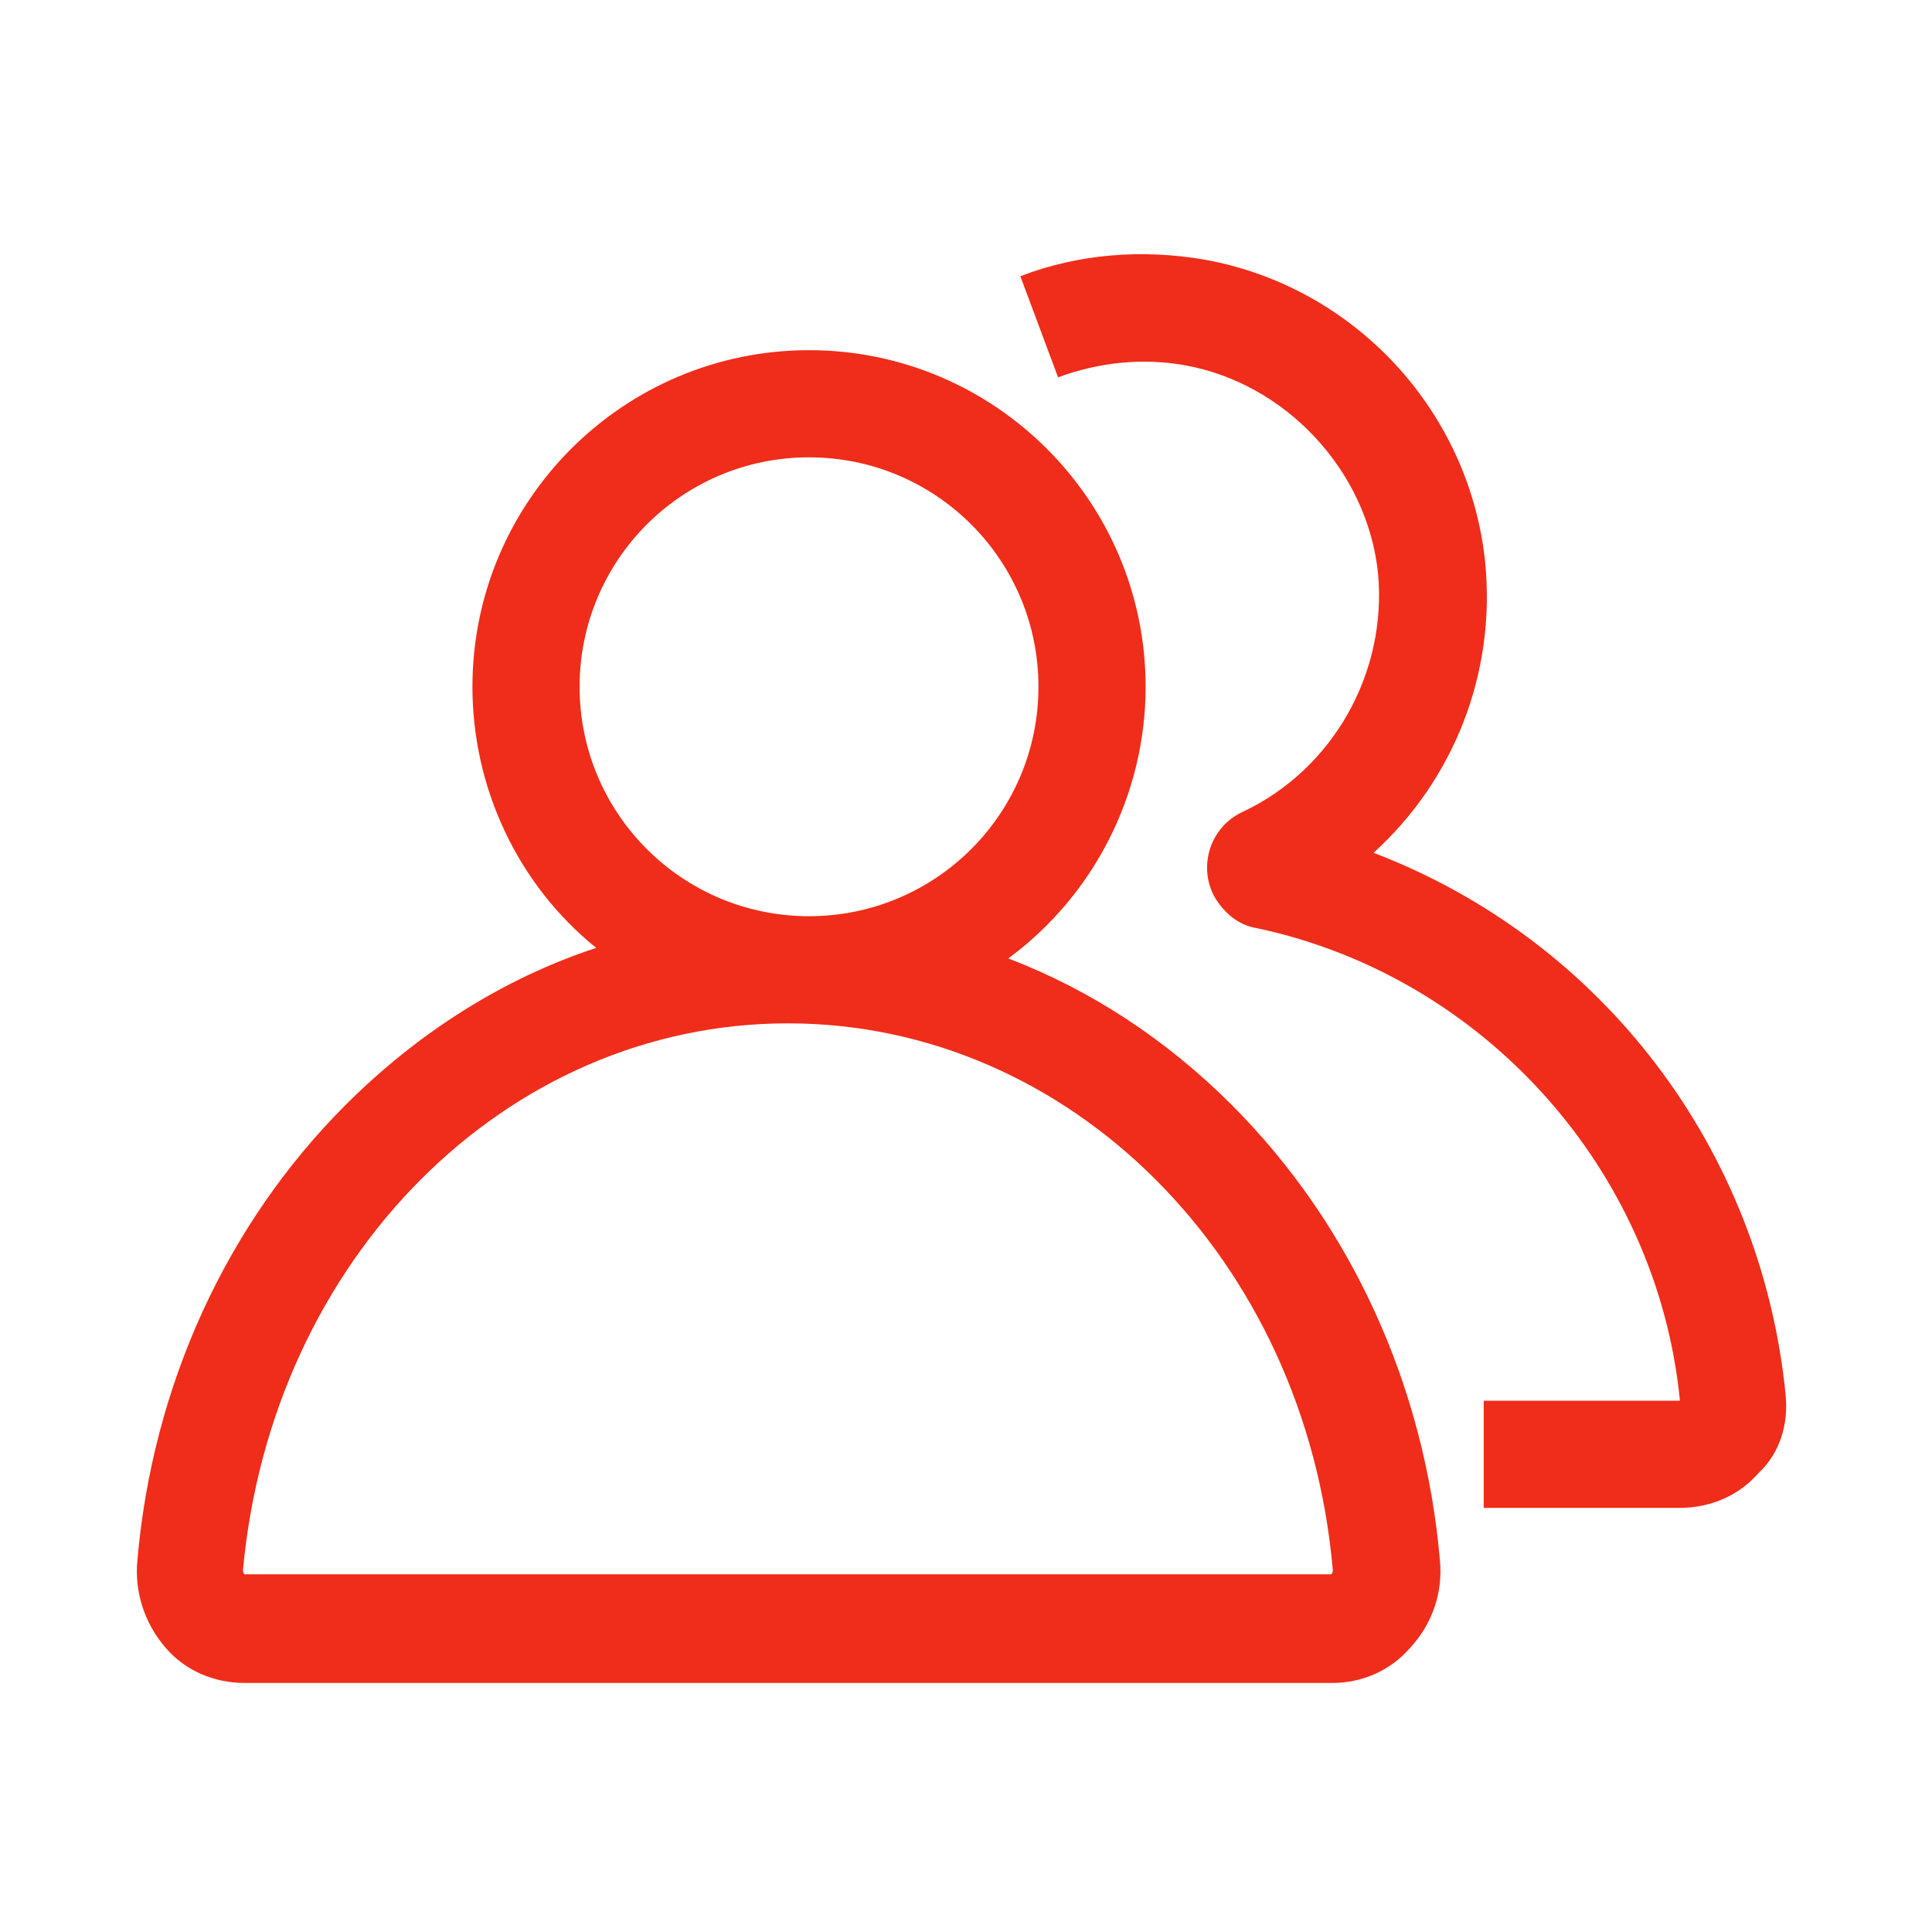
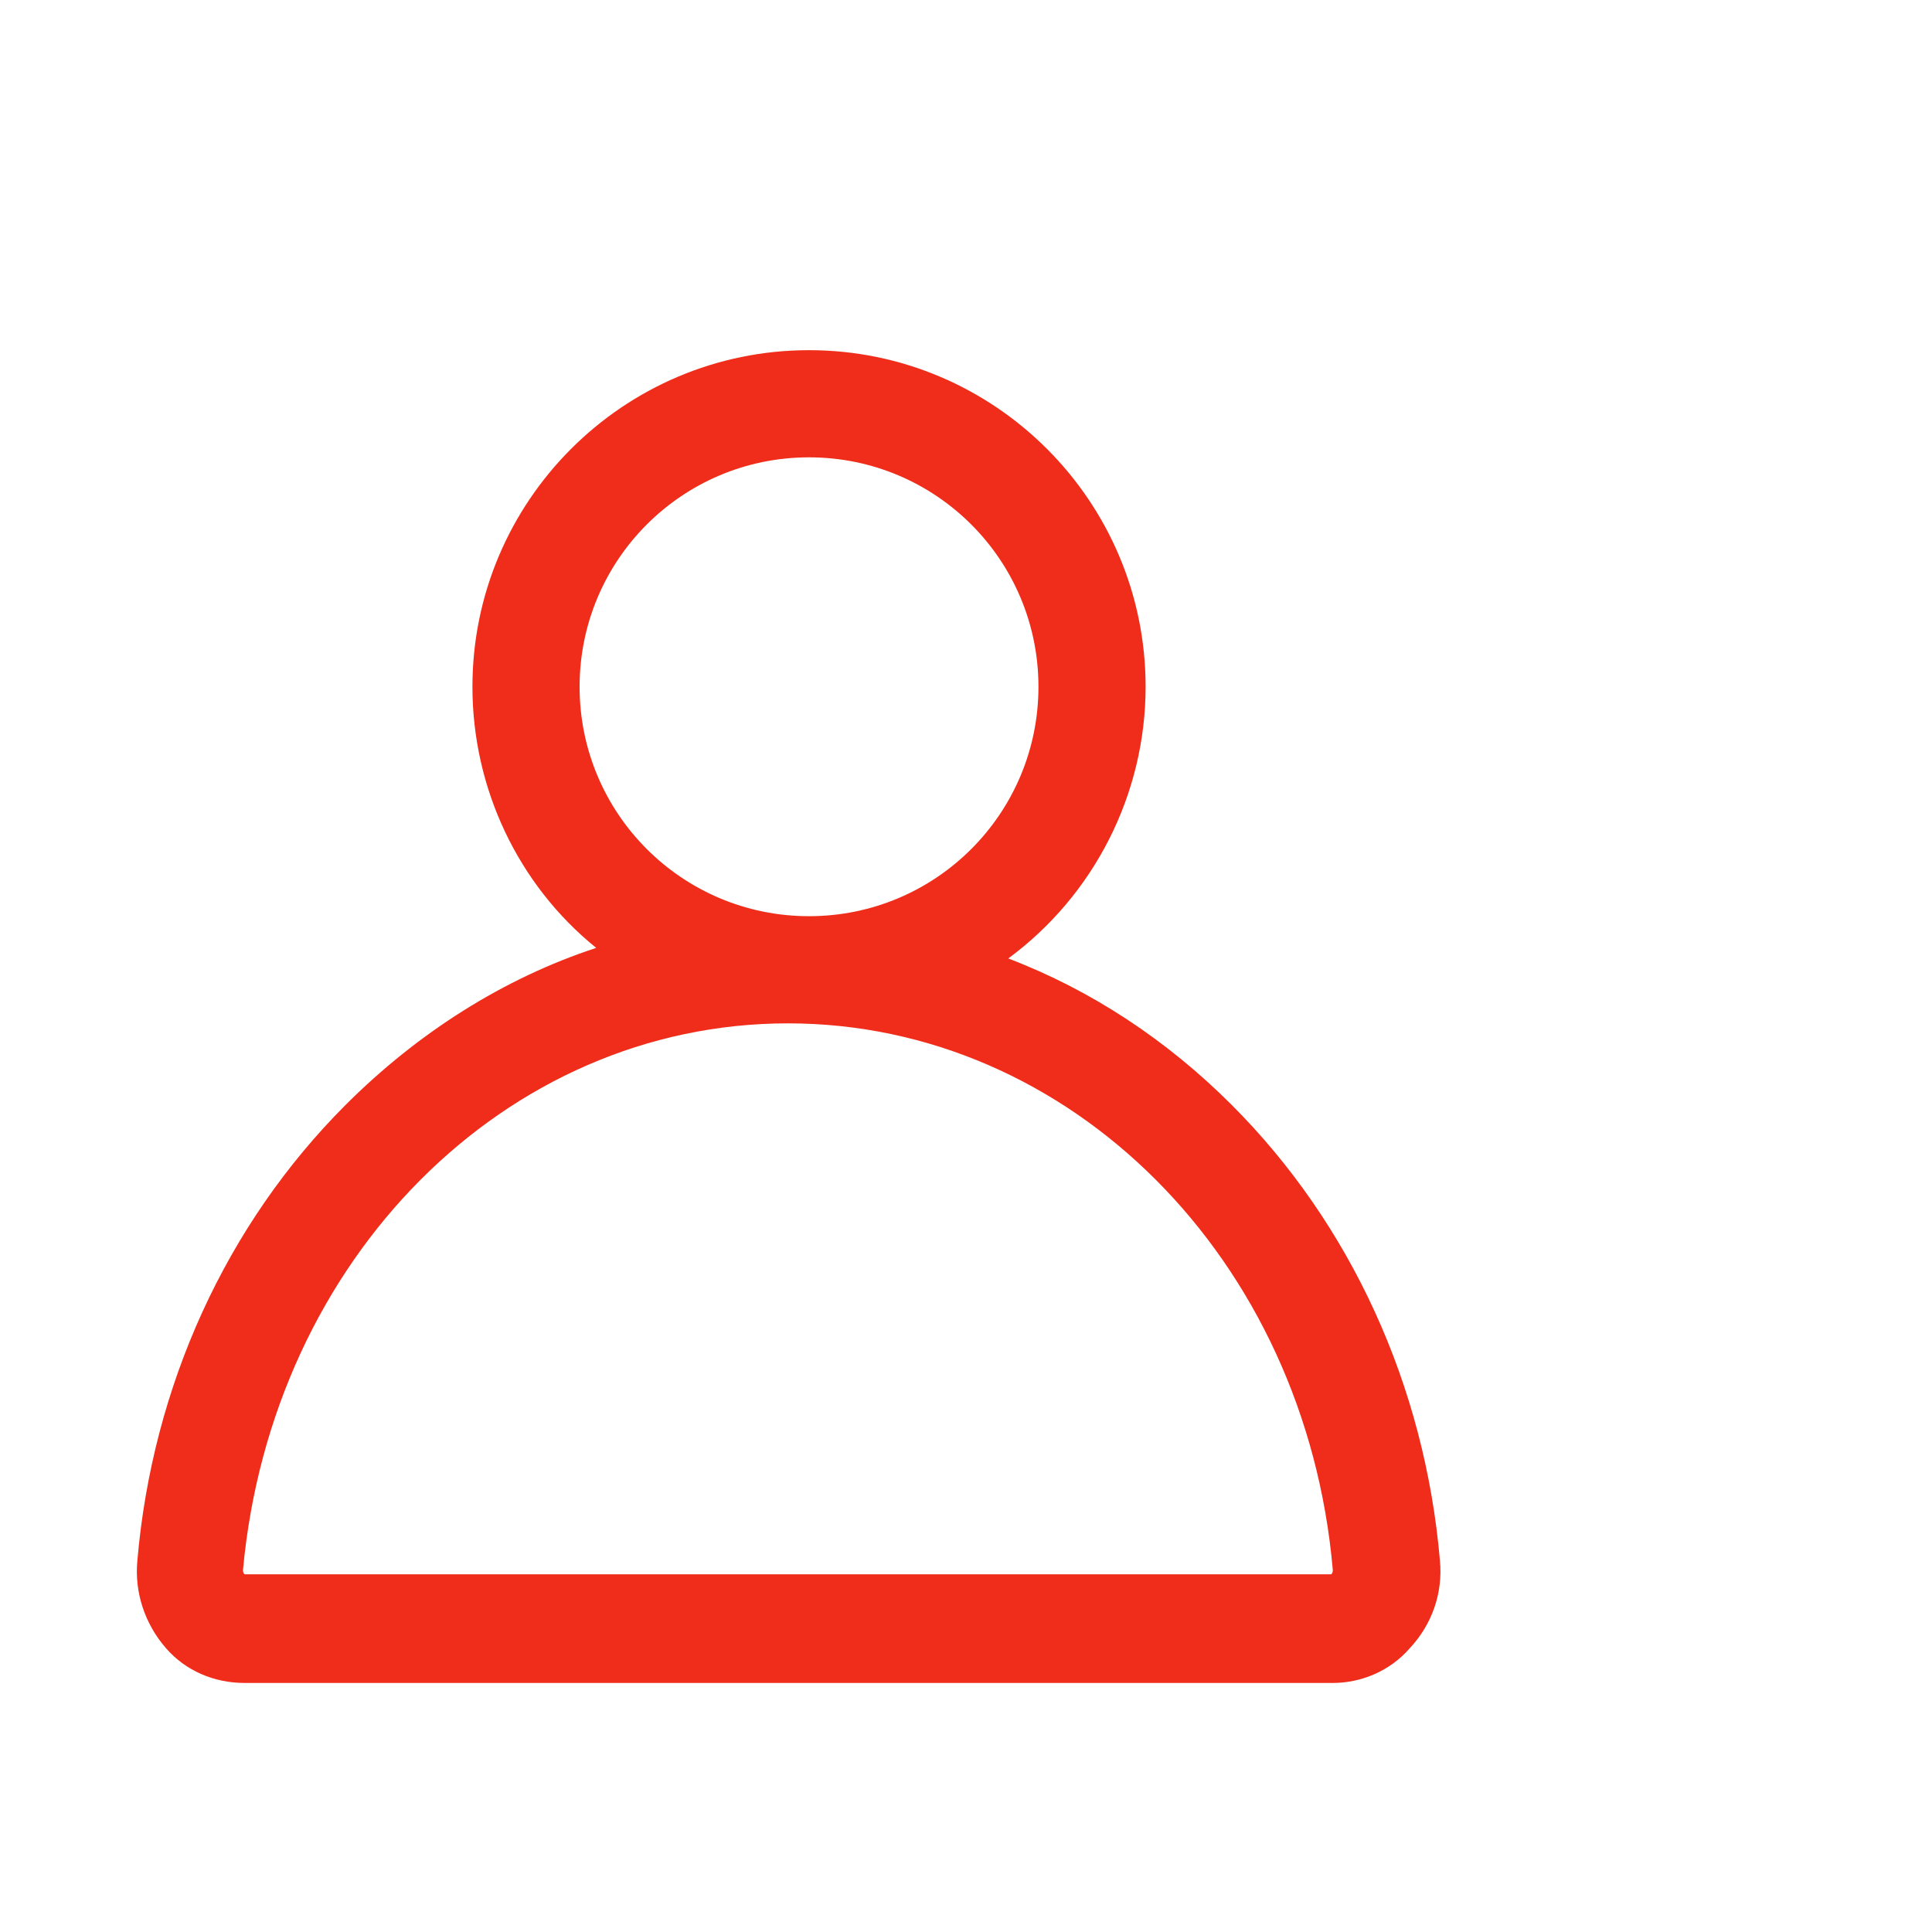
<svg xmlns="http://www.w3.org/2000/svg" version="1.1" id="图层_1" x="0px" y="0px" viewBox="0 0 128 128" style="enable-background:new 0 0 128 128;" xml:space="preserve">
  <style type="text/css">
	.st0{fill:#EF2D1A;}
</style>
  <path class="st0" d="M95.4,103.4c-1-11.6-5.9-22.3-13.8-30.2c-4.3-4.3-9.3-7.6-14.8-9.7c5.7-4.2,9.1-10.9,9.1-18  c0-12.3-10-22.3-22.3-22.3s-22.3,10-22.3,22.3c0,6.7,3,13.1,8.2,17.3c-6.1,2-11.8,5.6-16.6,10.4C15,81.1,10.1,91.8,9.1,103.4  c-0.2,2.1,0.5,4.2,1.9,5.8c1.3,1.5,3.2,2.3,5.2,2.3h72.1c1.9,0,3.8-0.8,5.1-2.3C94.9,107.6,95.6,105.5,95.4,103.4L95.4,103.4z   M53.6,30.3c8.4,0,15.2,6.8,15.2,15.2S62,60.7,53.6,60.7s-15.2-6.8-15.2-15.2c0,0,0,0,0,0C38.4,37.1,45.2,30.3,53.6,30.3L53.6,30.3z   M88.2,104.3h-72c-0.1-0.1-0.1-0.2-0.1-0.3C18,83.4,33.5,67.8,52.2,67.8S86.5,83.4,88.3,104C88.3,104.1,88.3,104.2,88.2,104.3  L88.2,104.3z" />
-   <path class="st0" d="M118.3,92.4c-1.6-16.2-12.1-30.1-27.3-35.9c5.4-4.9,8.1-12,7.4-19.2c-1-10-8.6-18.3-18.6-20.1  c-4.1-0.7-8.3-0.4-12.2,1.1l2.5,6.7c2.7-1,5.6-1.3,8.4-0.8c6.7,1.2,12.1,7,12.8,13.8c0.6,6.6-3,13-9,15.8l0,0  c-2.1,1-2.9,3.5-1.9,5.5c0.6,1.1,1.6,2,2.9,2.2c15,3.2,26.5,16,28,31.3H98.3v7.1h13c2,0,3.9-0.8,5.2-2.3  C117.9,96.3,118.5,94.4,118.3,92.4z" />
</svg>